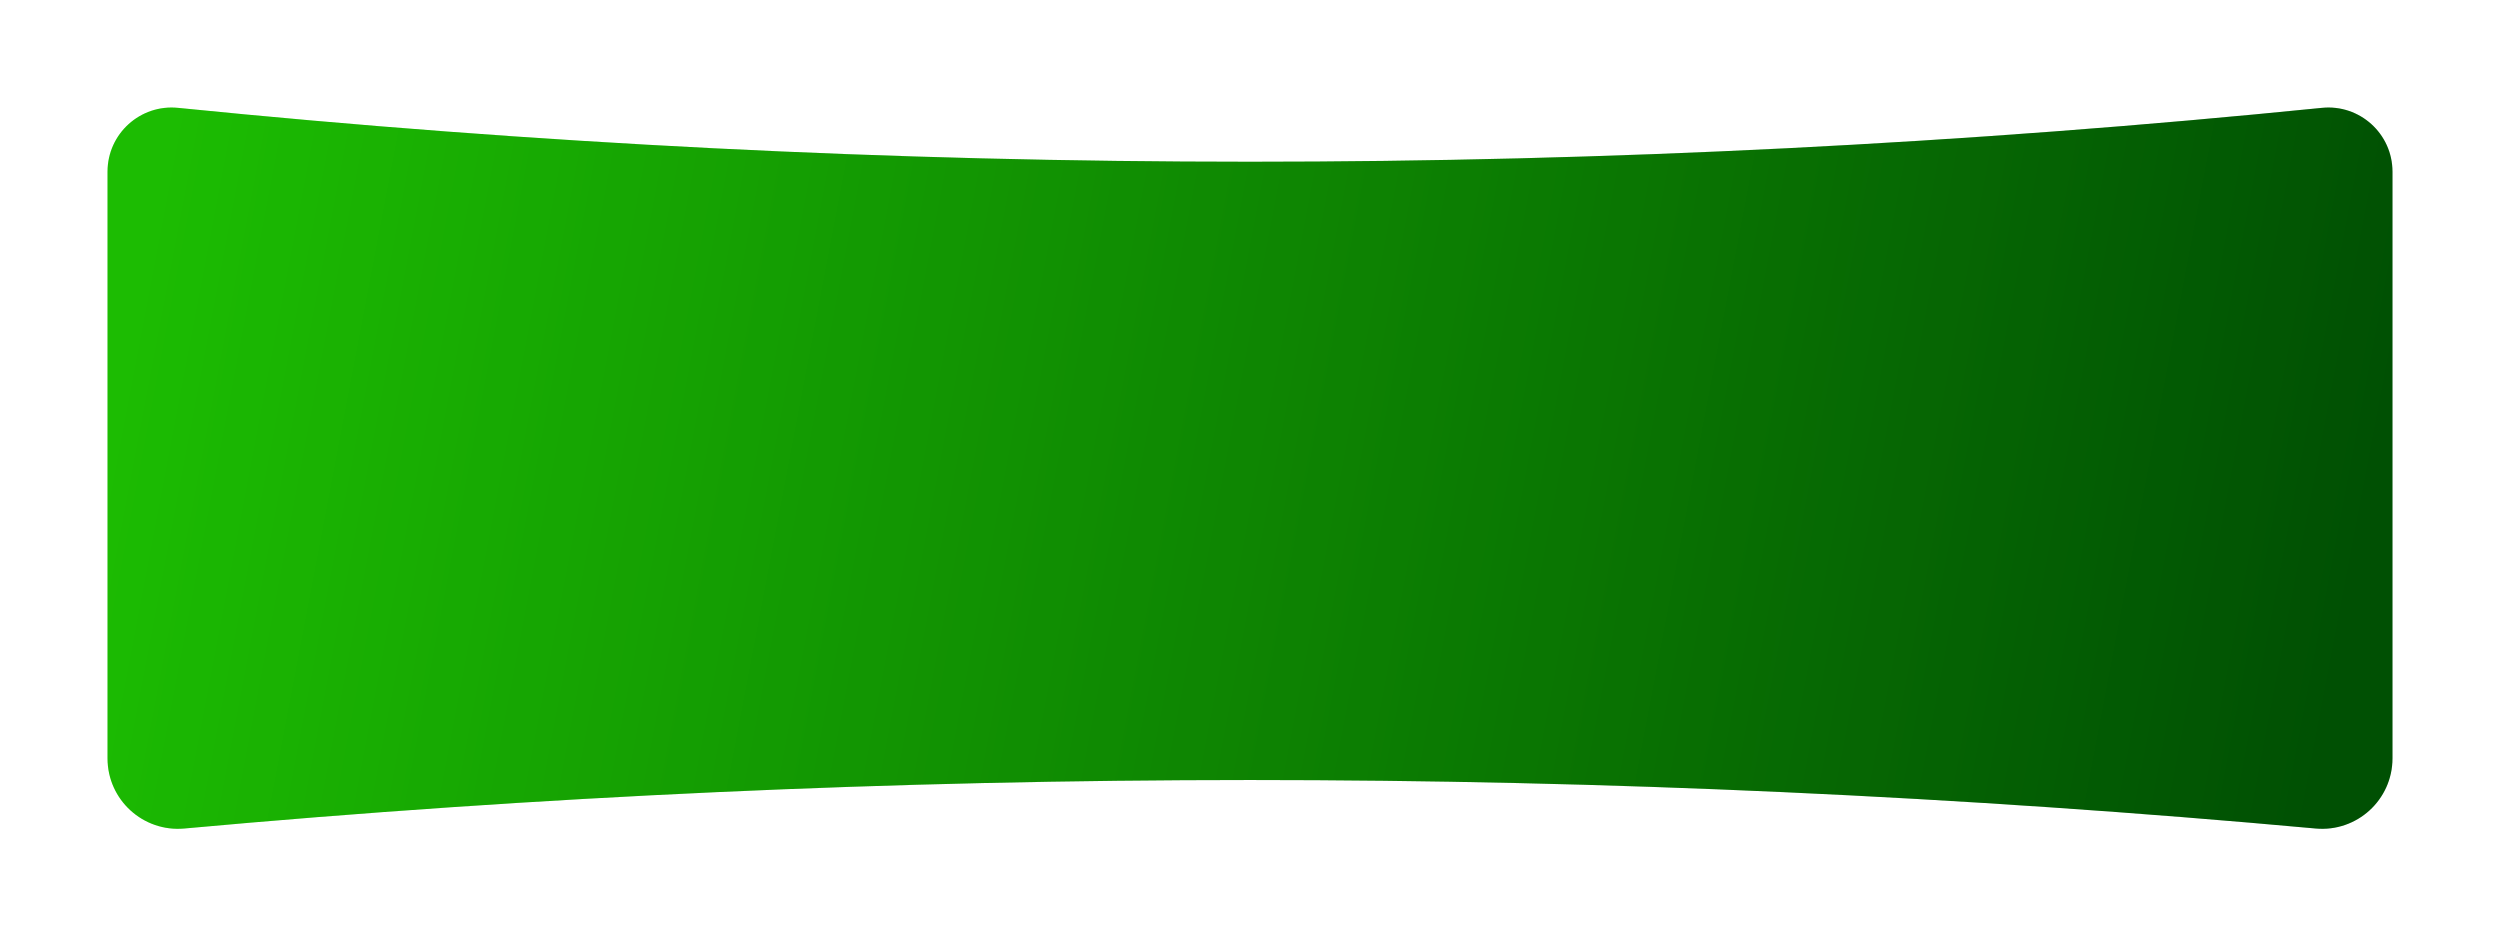
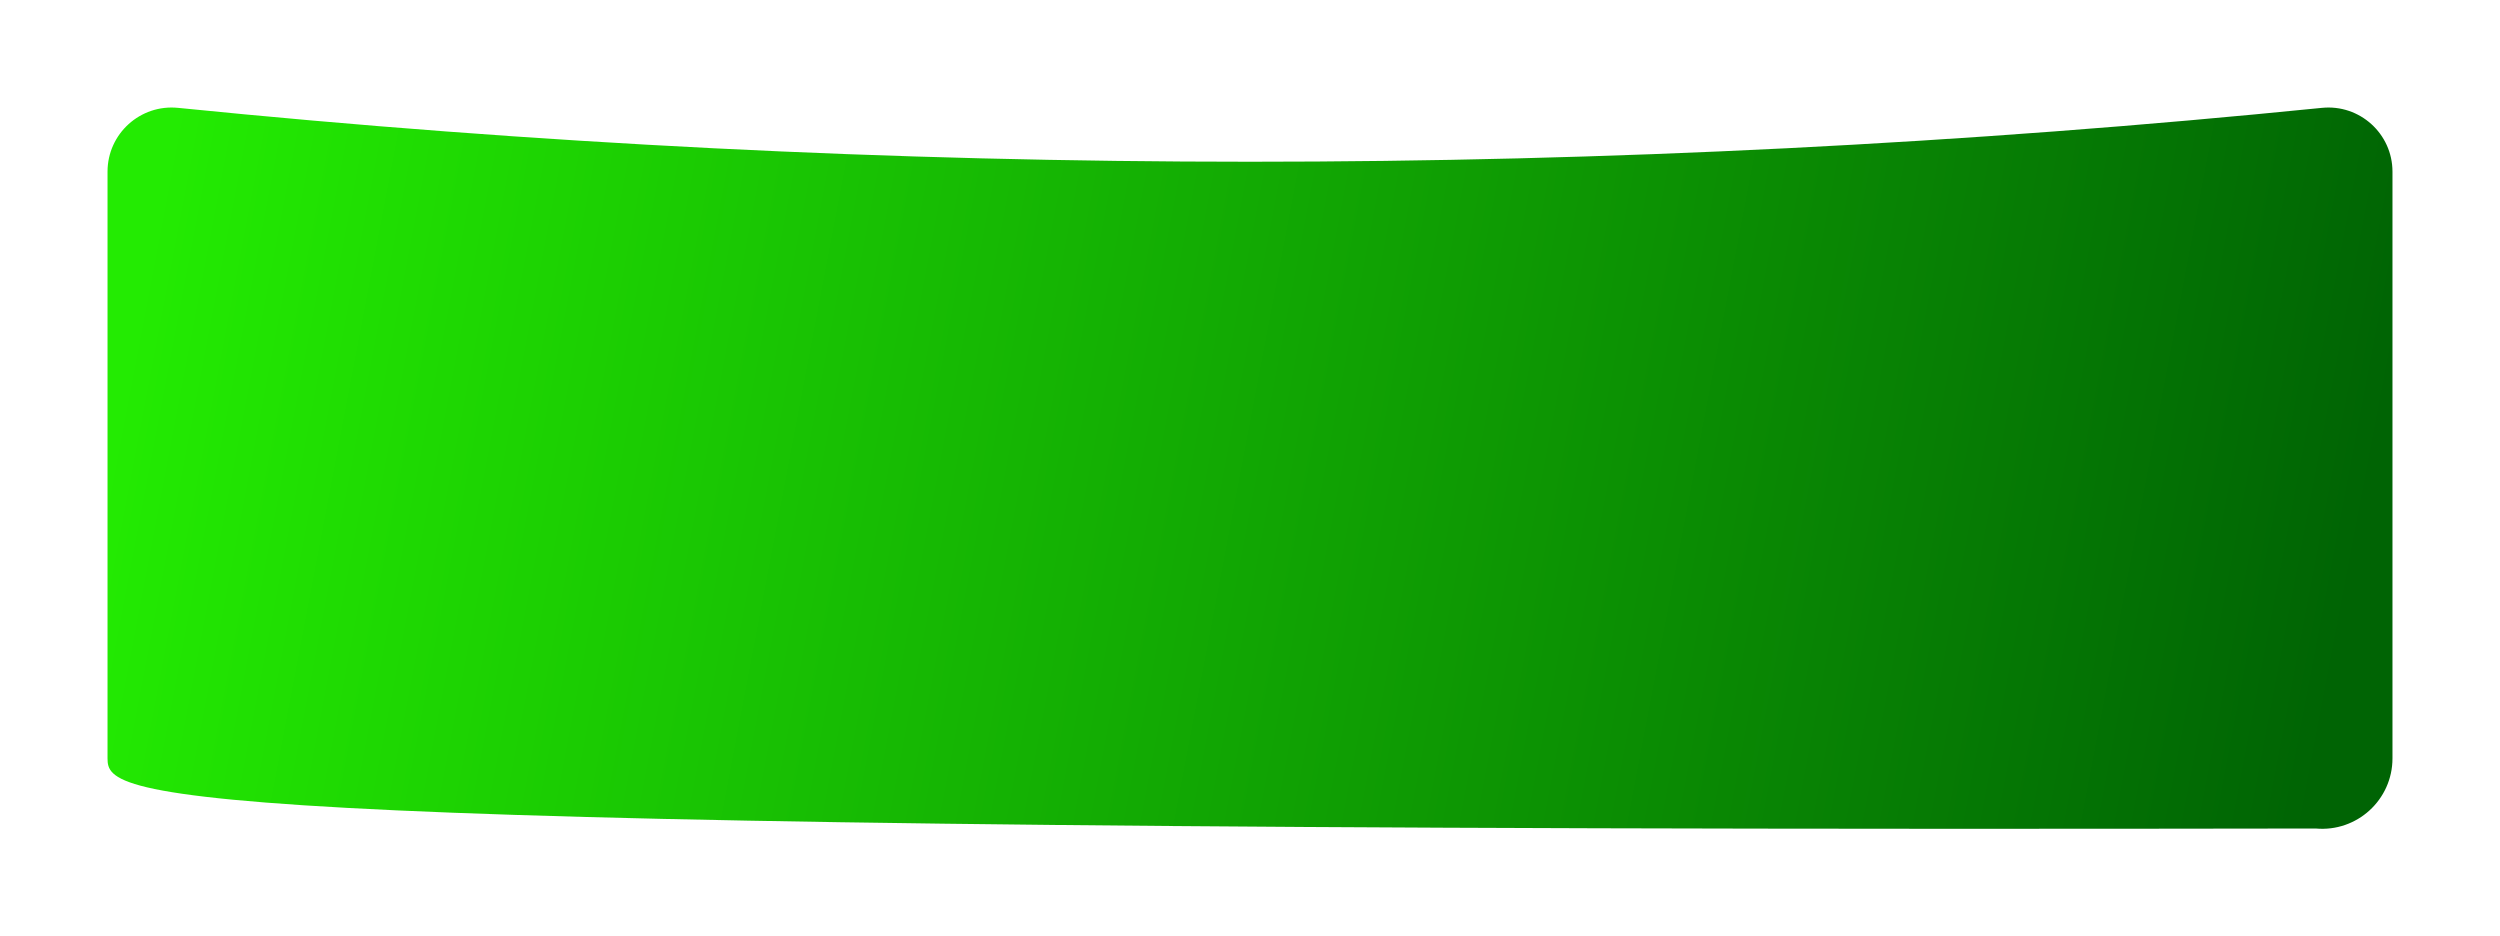
<svg xmlns="http://www.w3.org/2000/svg" width="1116" height="418" viewBox="0 0 1116 418" fill="none">
  <g filter="url(#filter0_f_82_48)">
-     <path d="M48 76.632C48 59.686 62.639 46.448 79.5 48.148C397.694 80.218 718.306 80.218 1036.5 48.148C1053.36 46.448 1068 59.686 1068 76.632V338.546C1068 357.031 1052.12 371.525 1033.72 369.846C717.228 340.985 398.772 340.985 82.284 369.846C63.875 371.525 48 357.031 48 338.546V76.632Z" fill="url(#paint0_linear_82_48)" />
-     <path d="M48 76.632C48 59.686 62.639 46.448 79.5 48.148C397.694 80.218 718.306 80.218 1036.5 48.148C1053.36 46.448 1068 59.686 1068 76.632V338.546C1068 357.031 1052.12 371.525 1033.72 369.846C717.228 340.985 398.772 340.985 82.284 369.846C63.875 371.525 48 357.031 48 338.546V76.632Z" fill="black" fill-opacity="0.2" />
+     <path d="M48 76.632C48 59.686 62.639 46.448 79.5 48.148C397.694 80.218 718.306 80.218 1036.5 48.148C1053.36 46.448 1068 59.686 1068 76.632V338.546C1068 357.031 1052.12 371.525 1033.72 369.846C63.875 371.525 48 357.031 48 338.546V76.632Z" fill="url(#paint0_linear_82_48)" />
  </g>
  <defs>
    <filter id="filter0_f_82_48" x="0" y="0" width="1116" height="417.979" filterUnits="userSpaceOnUse" color-interpolation-filters="sRGB">
      <feFlood flood-opacity="0" result="BackgroundImageFix" />
      <feBlend mode="normal" in="SourceGraphic" in2="BackgroundImageFix" result="shape" />
      <feGaussianBlur stdDeviation="6" result="effect1_foregroundBlur_82_48" />
    </filter>
    <linearGradient id="paint0_linear_82_48" x1="79.171" y1="44.973" x2="1056.03" y2="230.902" gradientUnits="userSpaceOnUse">
      <stop stop-color="#23EB02" />
      <stop offset="1" stop-color="#006404" />
    </linearGradient>
  </defs>
</svg>